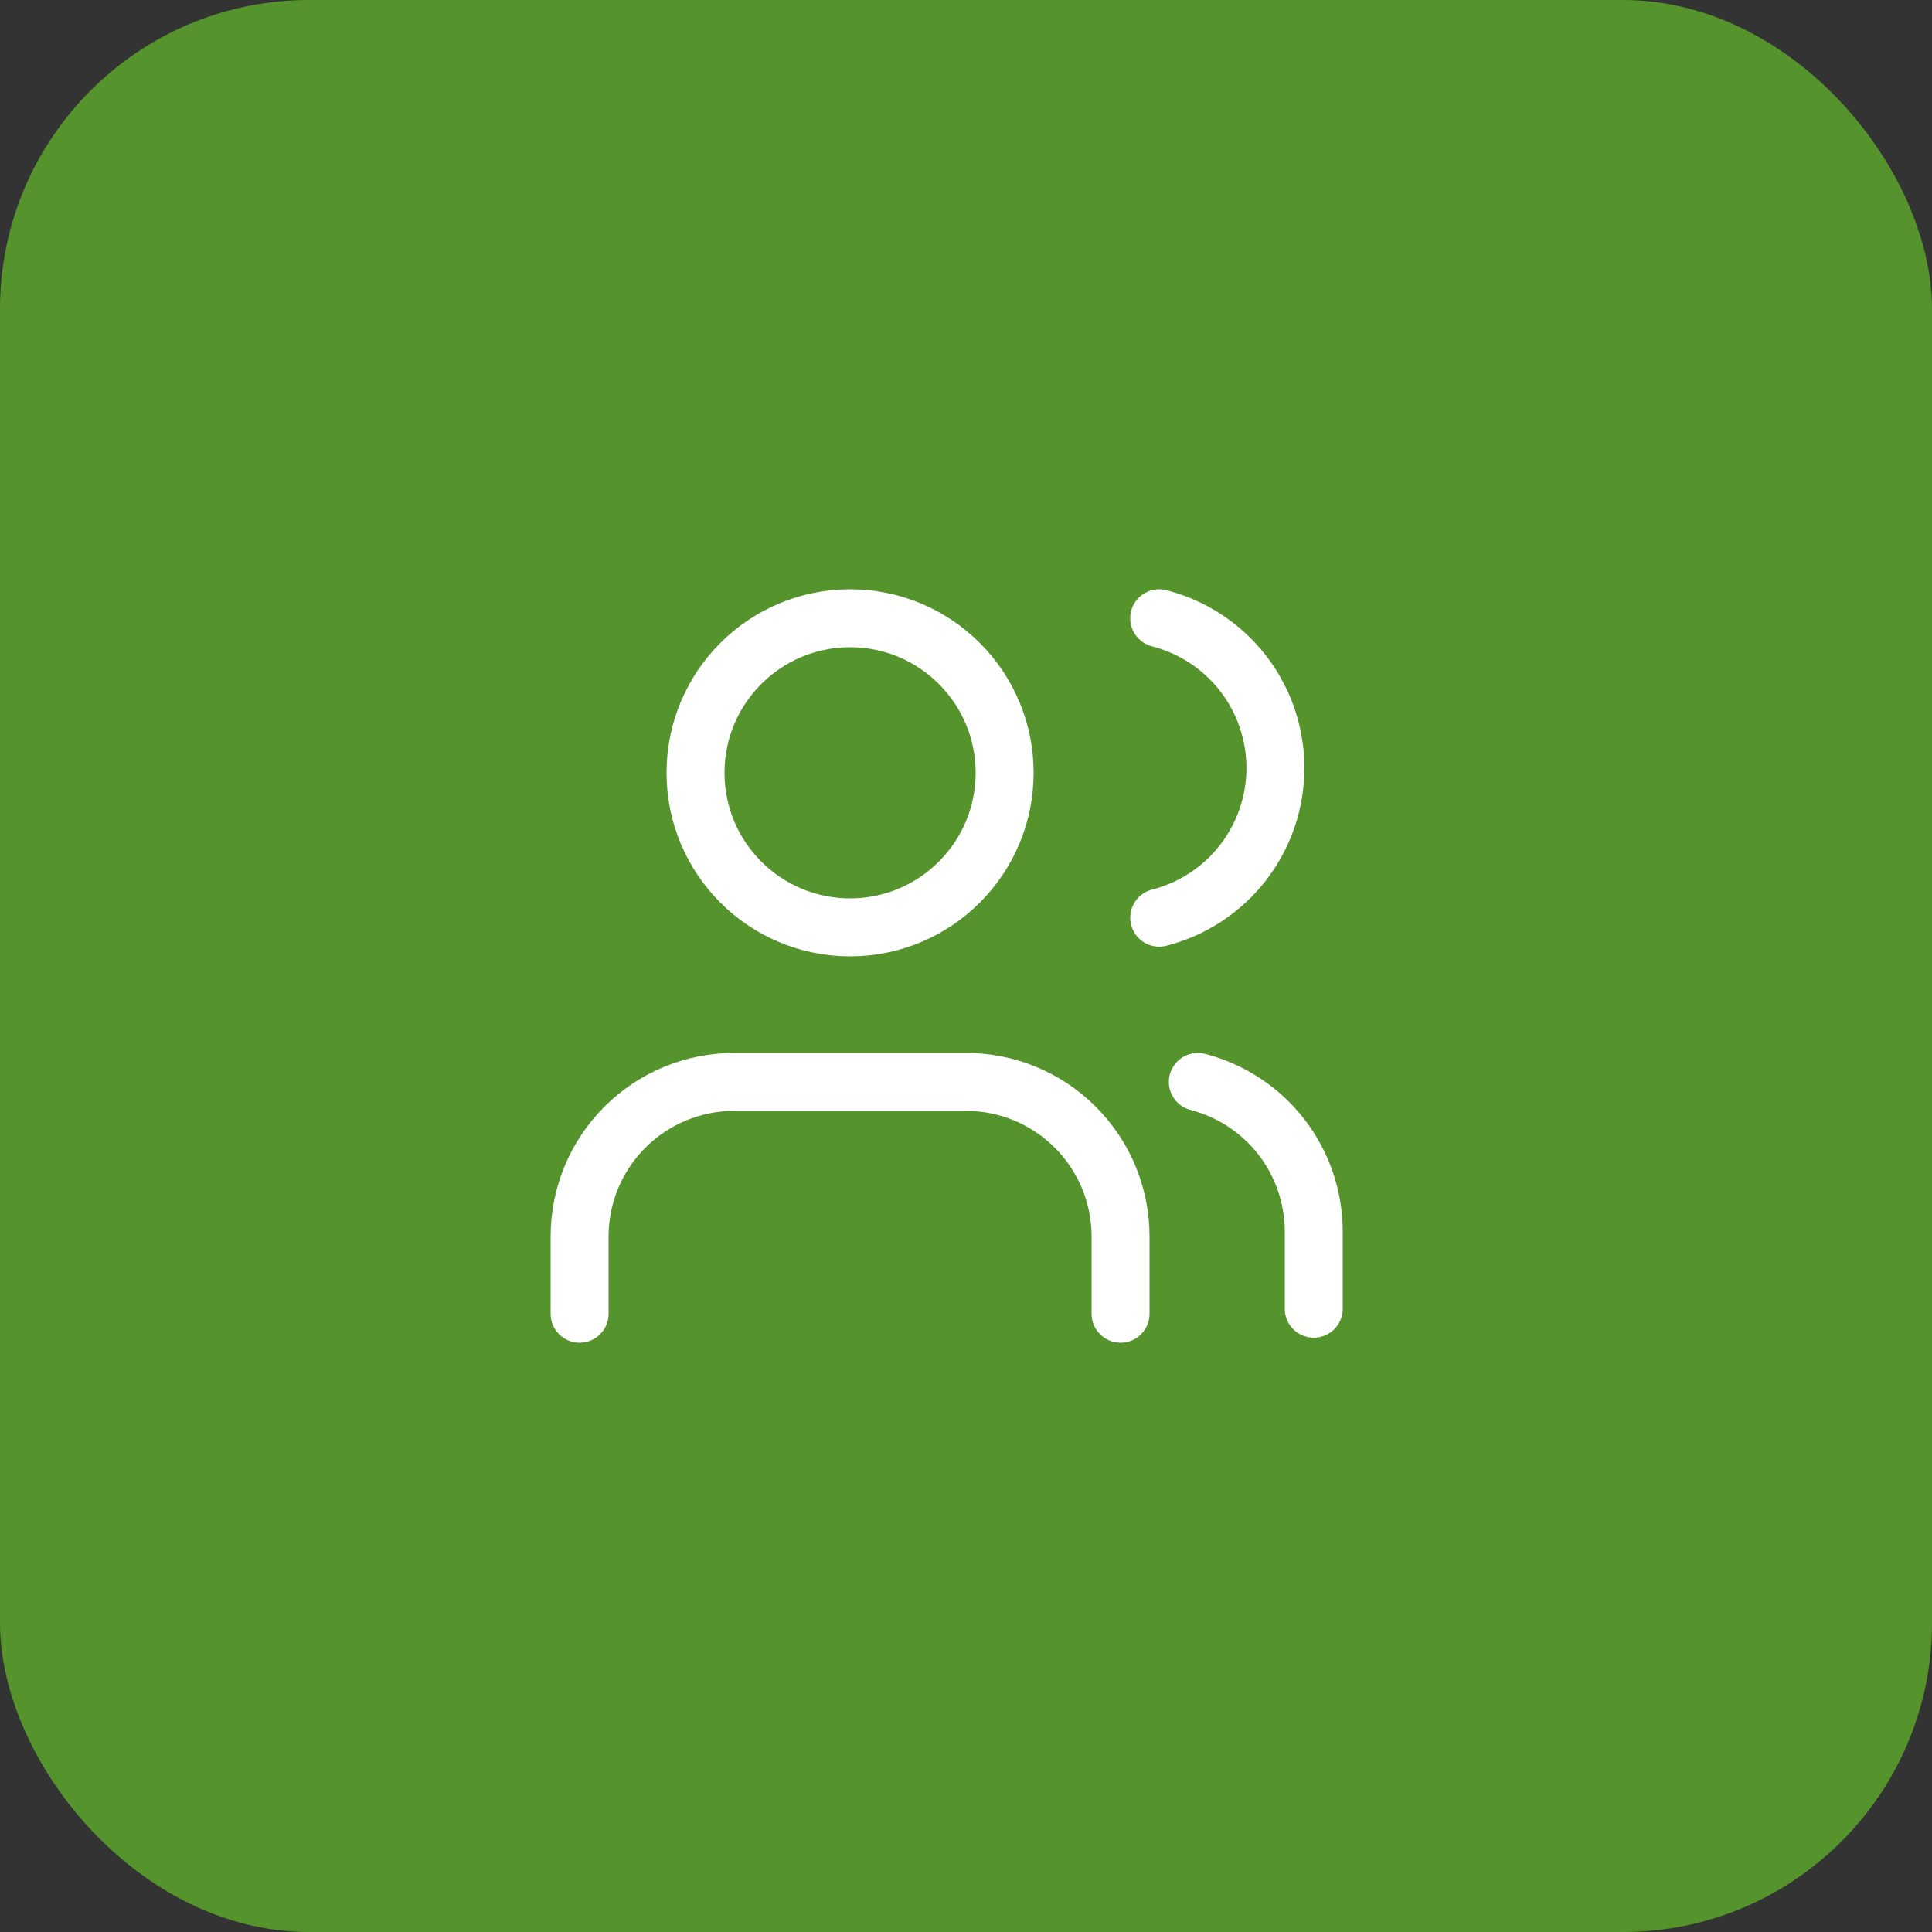
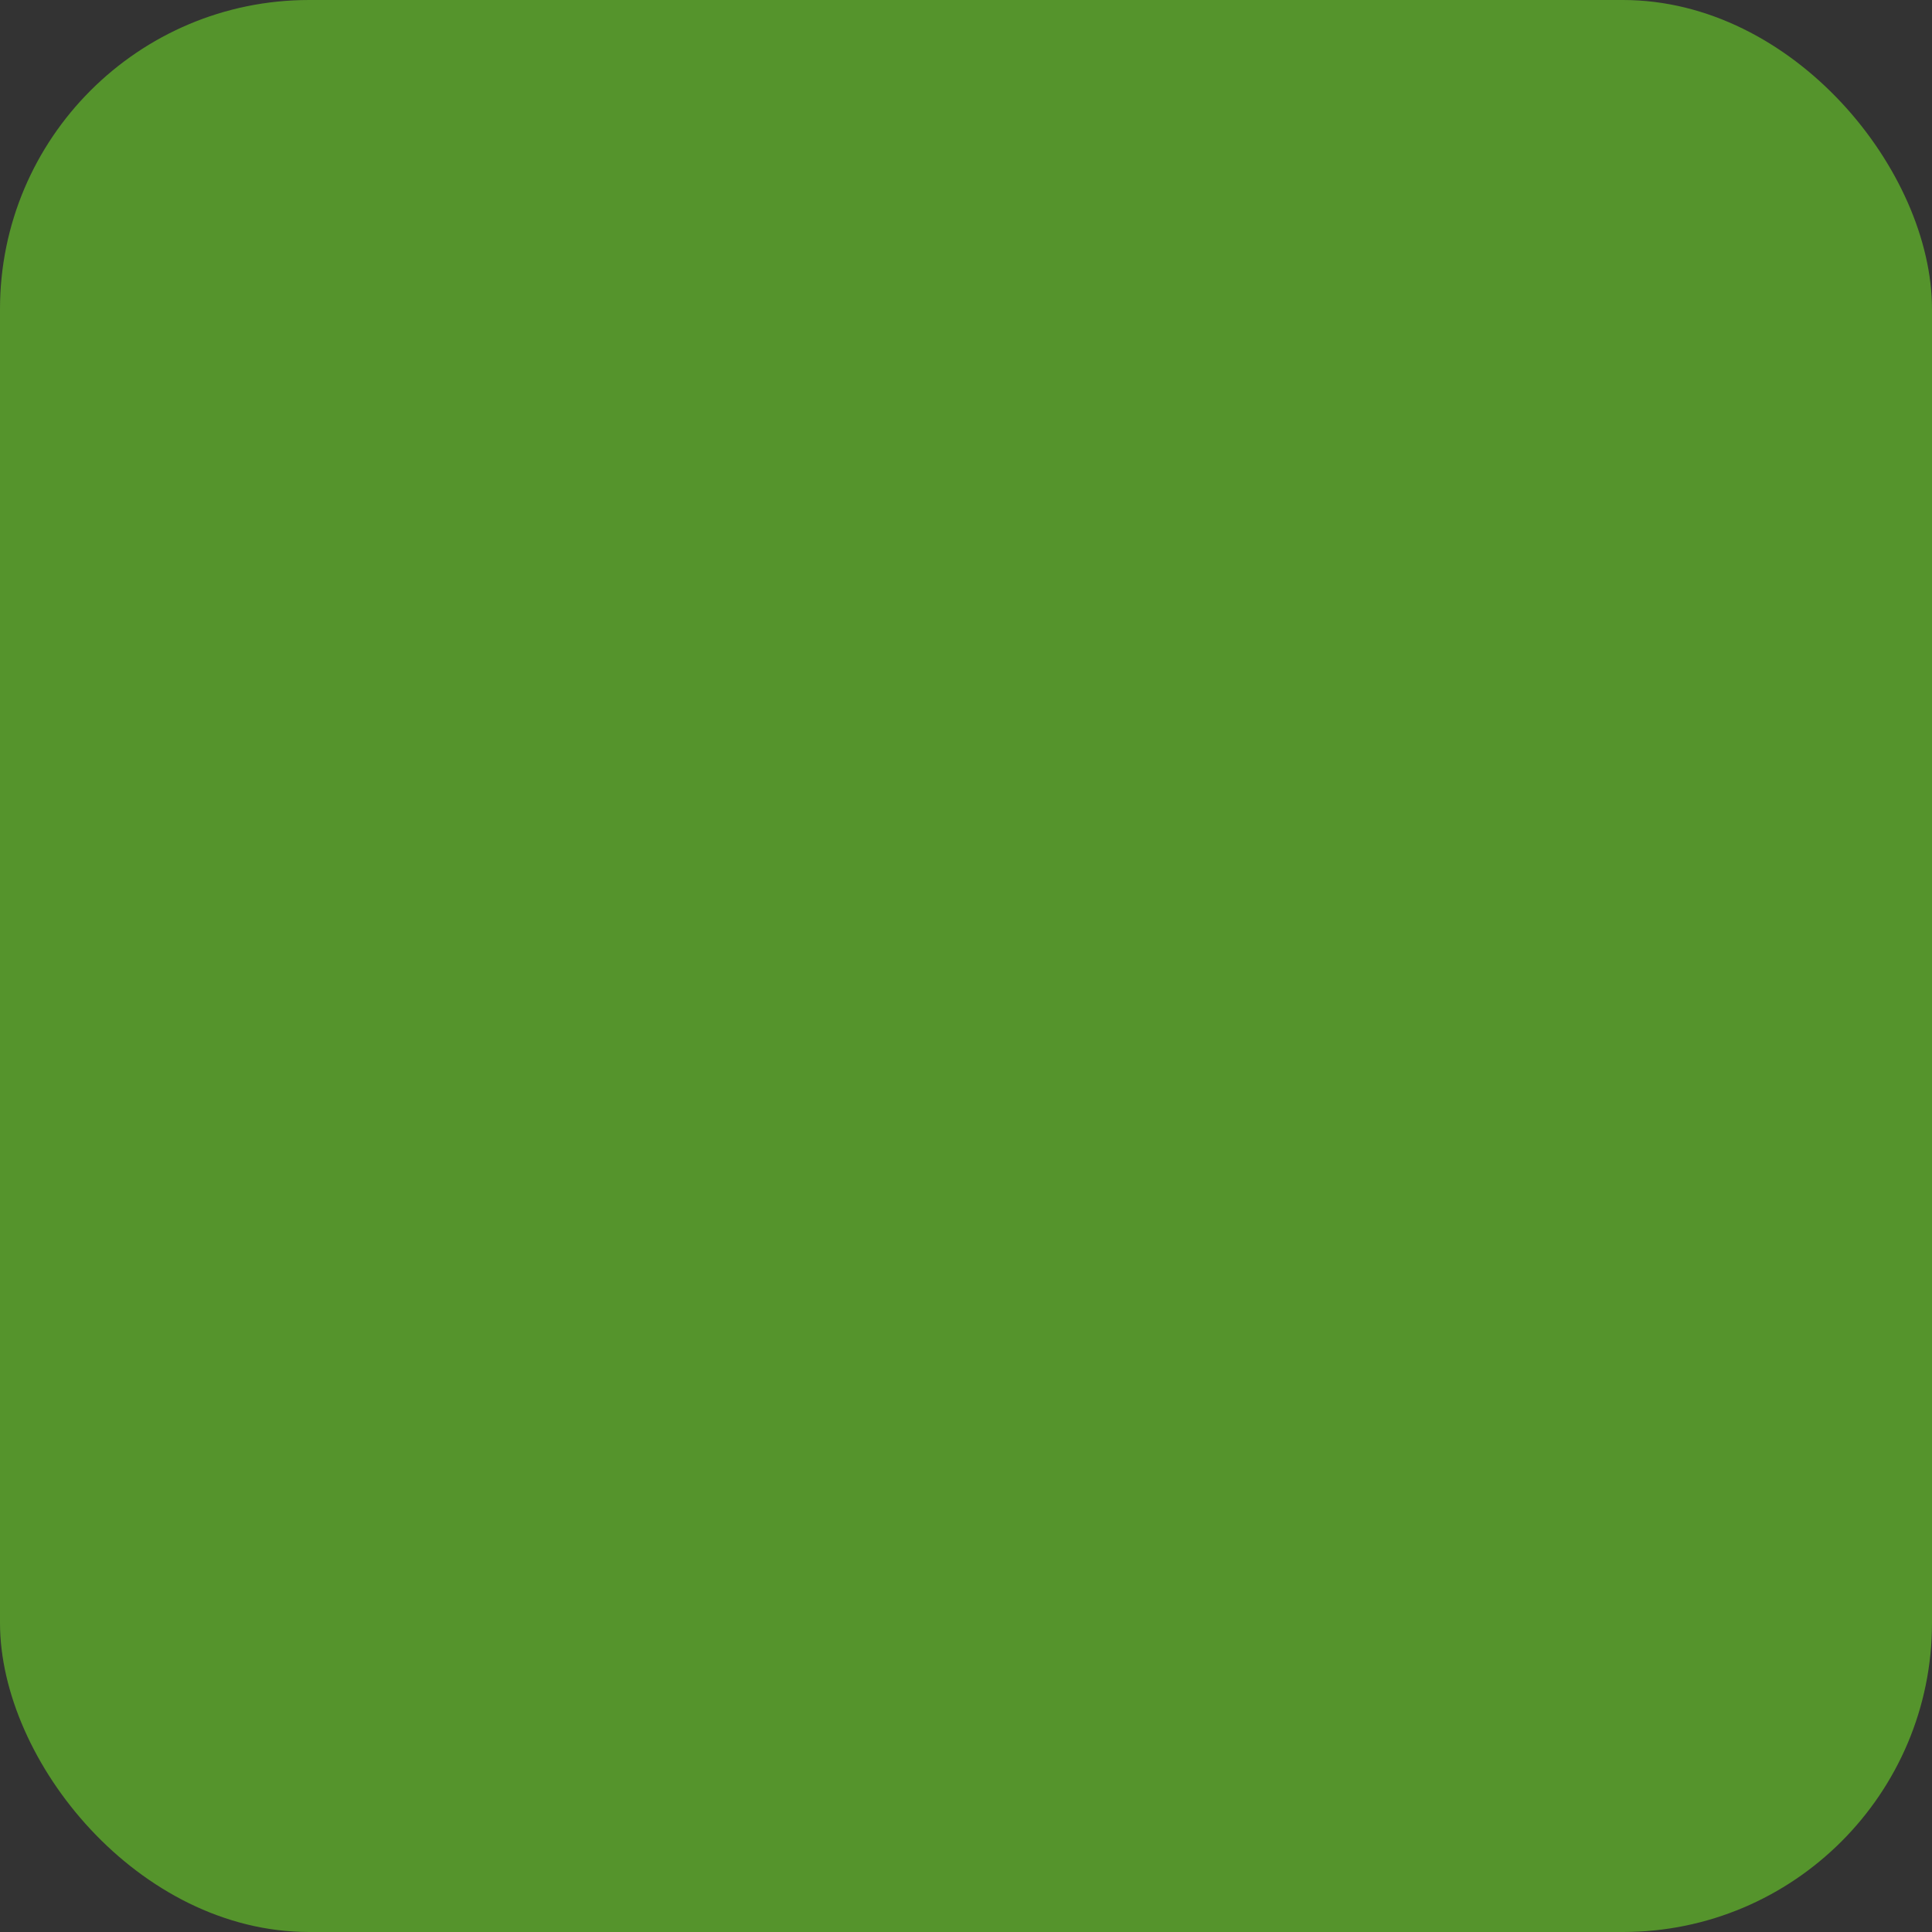
<svg xmlns="http://www.w3.org/2000/svg" width="50" height="50" viewBox="0 0 50 50" fill="none">
  <rect x="0" y="0" width="50" height="50" fill="#333333" stroke="none" />
  <path d="M22.818 3.182C24.575 1.425 27.425 1.425 29.182 3.182L40.818 14.818C42.575 16.575 42.575 19.425 40.818 21.182L29.182 32.818C27.425 34.575 24.575 34.575 22.818 32.818L11.182 21.182C9.425 19.425 9.425 16.575 11.182 14.818L22.818 3.182Z" fill="url(#paint0_linear_299_2999)" />
  <rect width="50" height="50" rx="8" fill="#55942C" />
-   <path d="M29 34V32C29 30.939 28.579 29.922 27.828 29.172C27.078 28.421 26.061 28 25 28H19C17.939 28 16.922 28.421 16.172 29.172C15.421 29.922 15 30.939 15 32V34" stroke="white" stroke-width="1.5" stroke-linecap="round" stroke-linejoin="round" />
-   <path d="M22 24C24.209 24 26 22.209 26 20C26 17.791 24.209 16 22 16C19.791 16 18 17.791 18 20C18 22.209 19.791 24 22 24Z" stroke="white" stroke-width="1.5" stroke-linecap="round" stroke-linejoin="round" />
-   <path d="M34 33.87V31.87C33.999 30.984 33.704 30.123 33.161 29.422C32.618 28.722 31.858 28.222 31 28" stroke="white" stroke-width="1.5" stroke-linecap="round" stroke-linejoin="round" />
-   <path d="M30 16C30.86 16.22 31.623 16.721 32.168 17.422C32.712 18.124 33.008 18.987 33.008 19.875C33.008 20.763 32.712 21.626 32.168 22.328C31.623 23.029 30.86 23.53 30 23.75" stroke="white" stroke-width="1.5" stroke-linecap="round" stroke-linejoin="round" />
  <defs>
    <linearGradient id="paint0_linear_299_2999" x1="26" y1="0" x2="26" y2="36" gradientUnits="userSpaceOnUse">
      <stop stop-color="#DEDEDE" />
      <stop offset="1" stop-color="#DEDEDE" stop-opacity="0" />
    </linearGradient>
  </defs>
</svg>